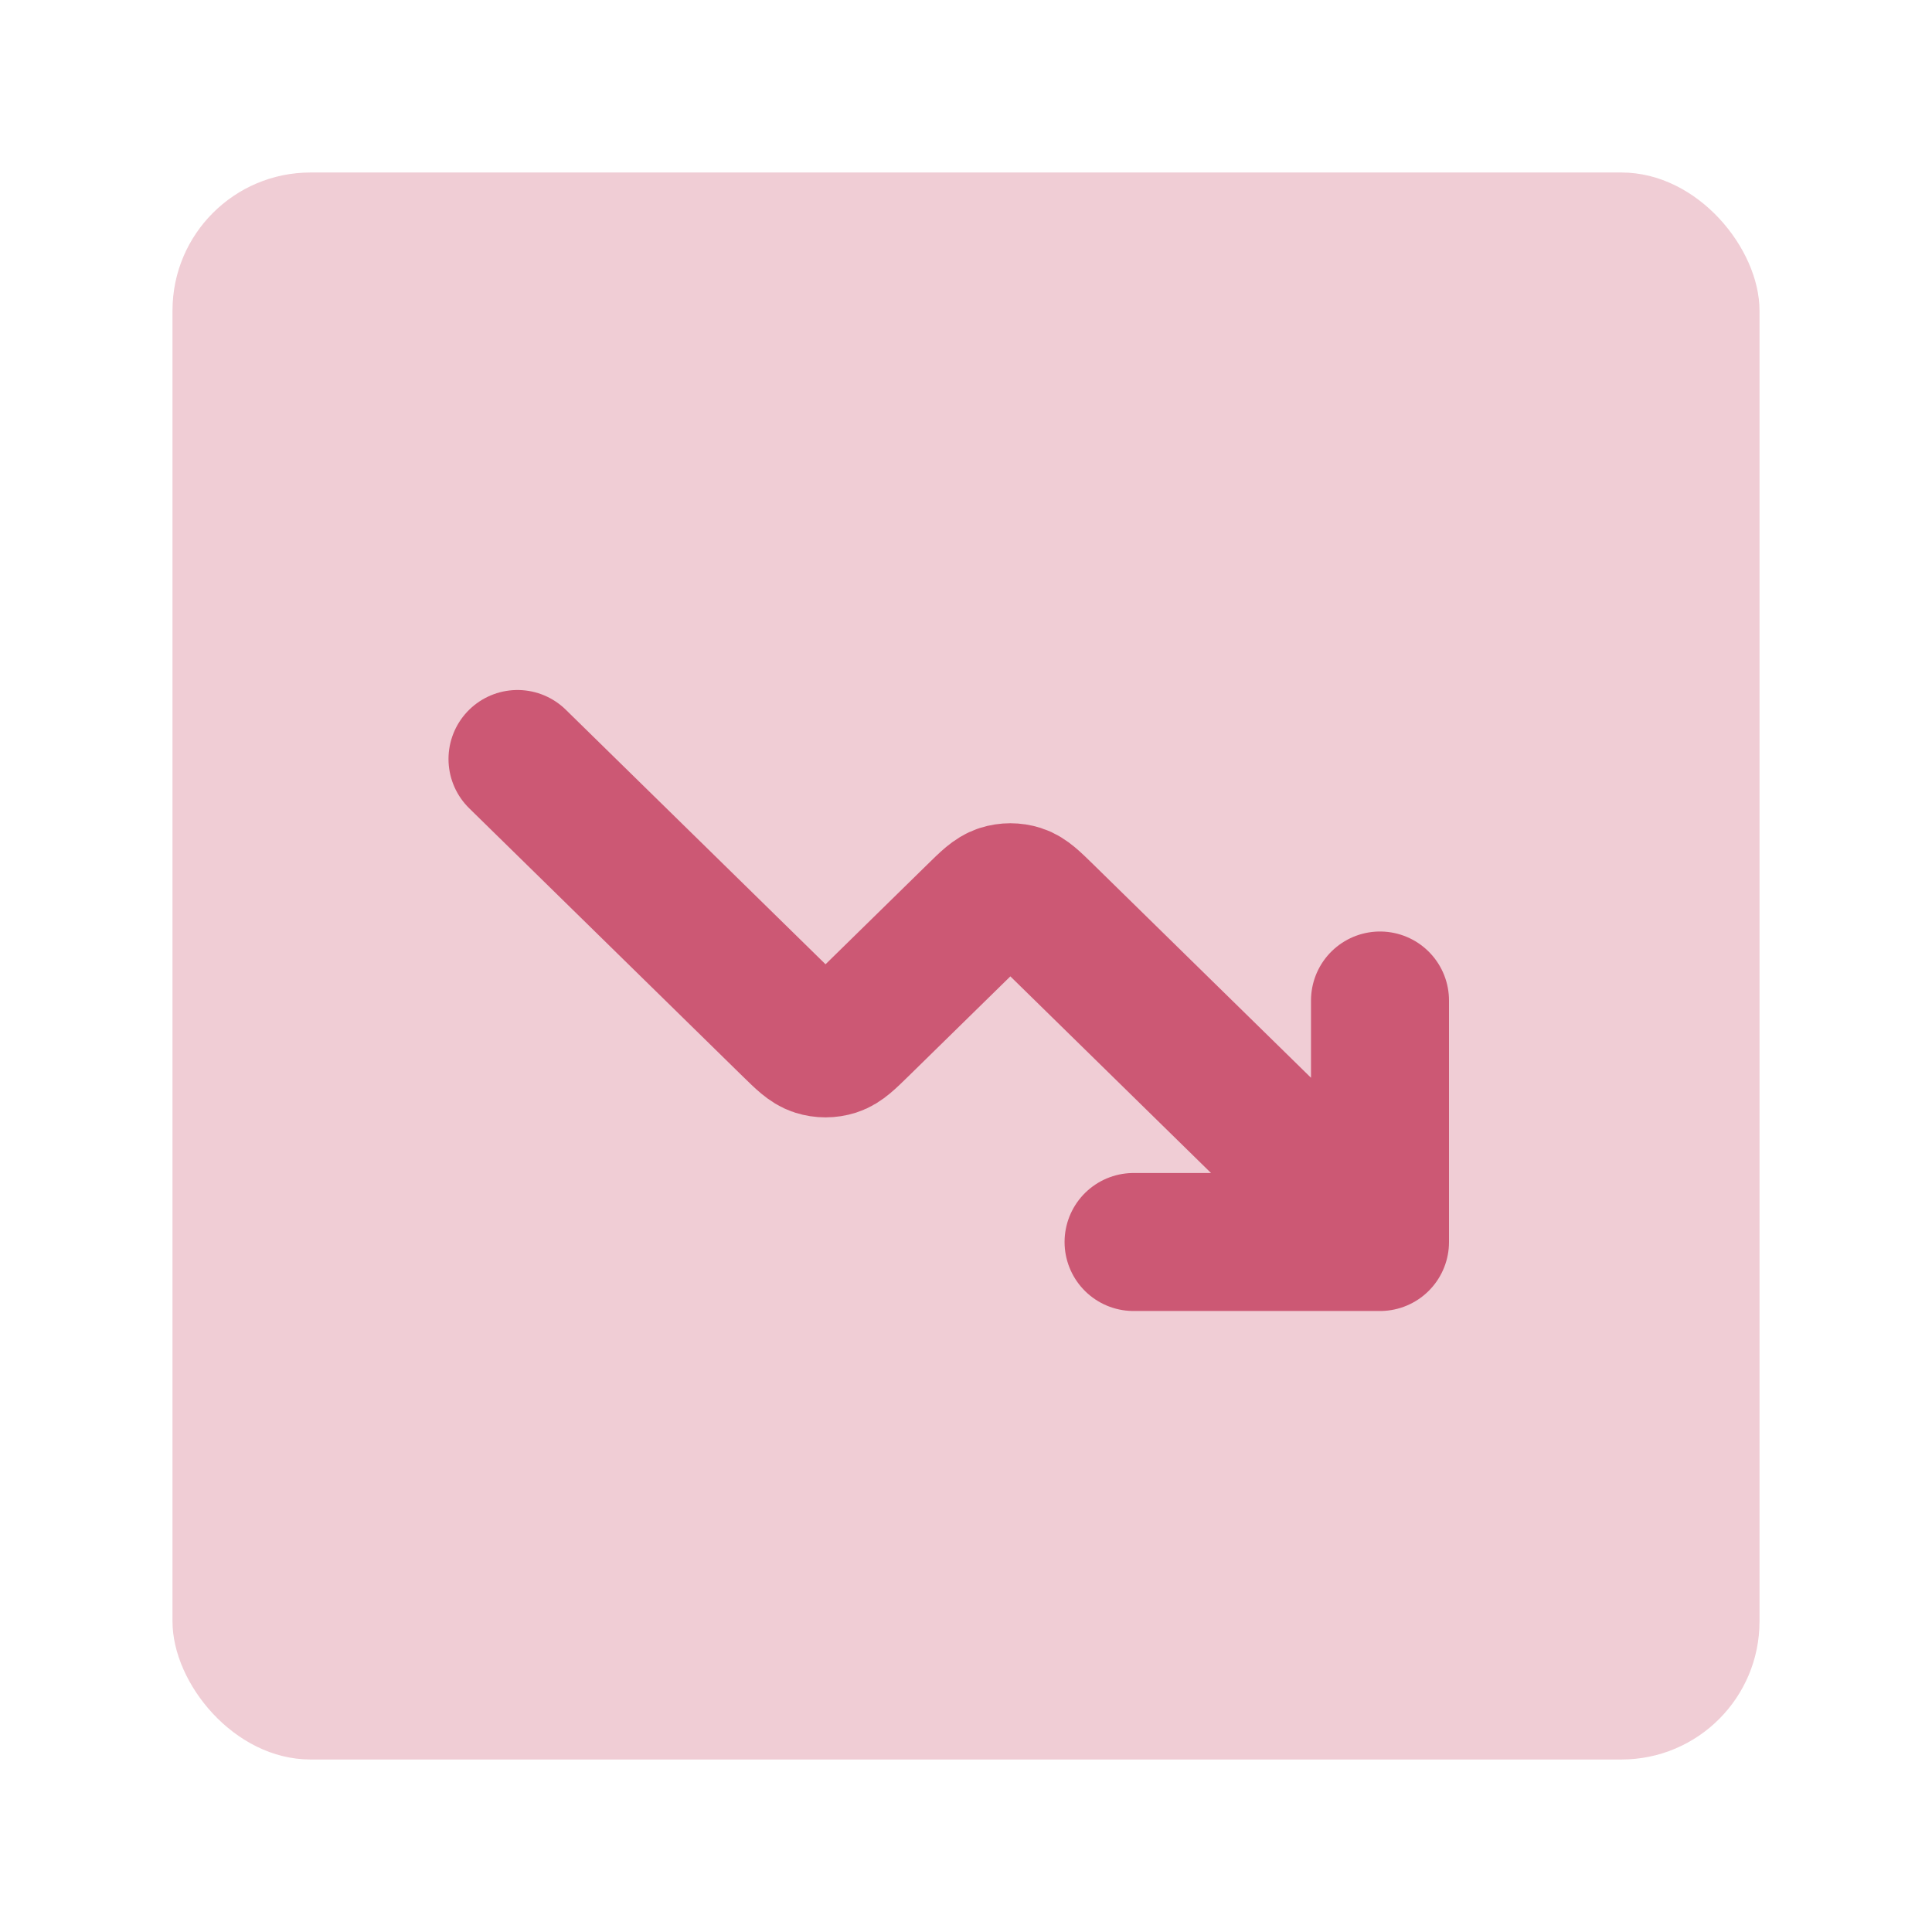
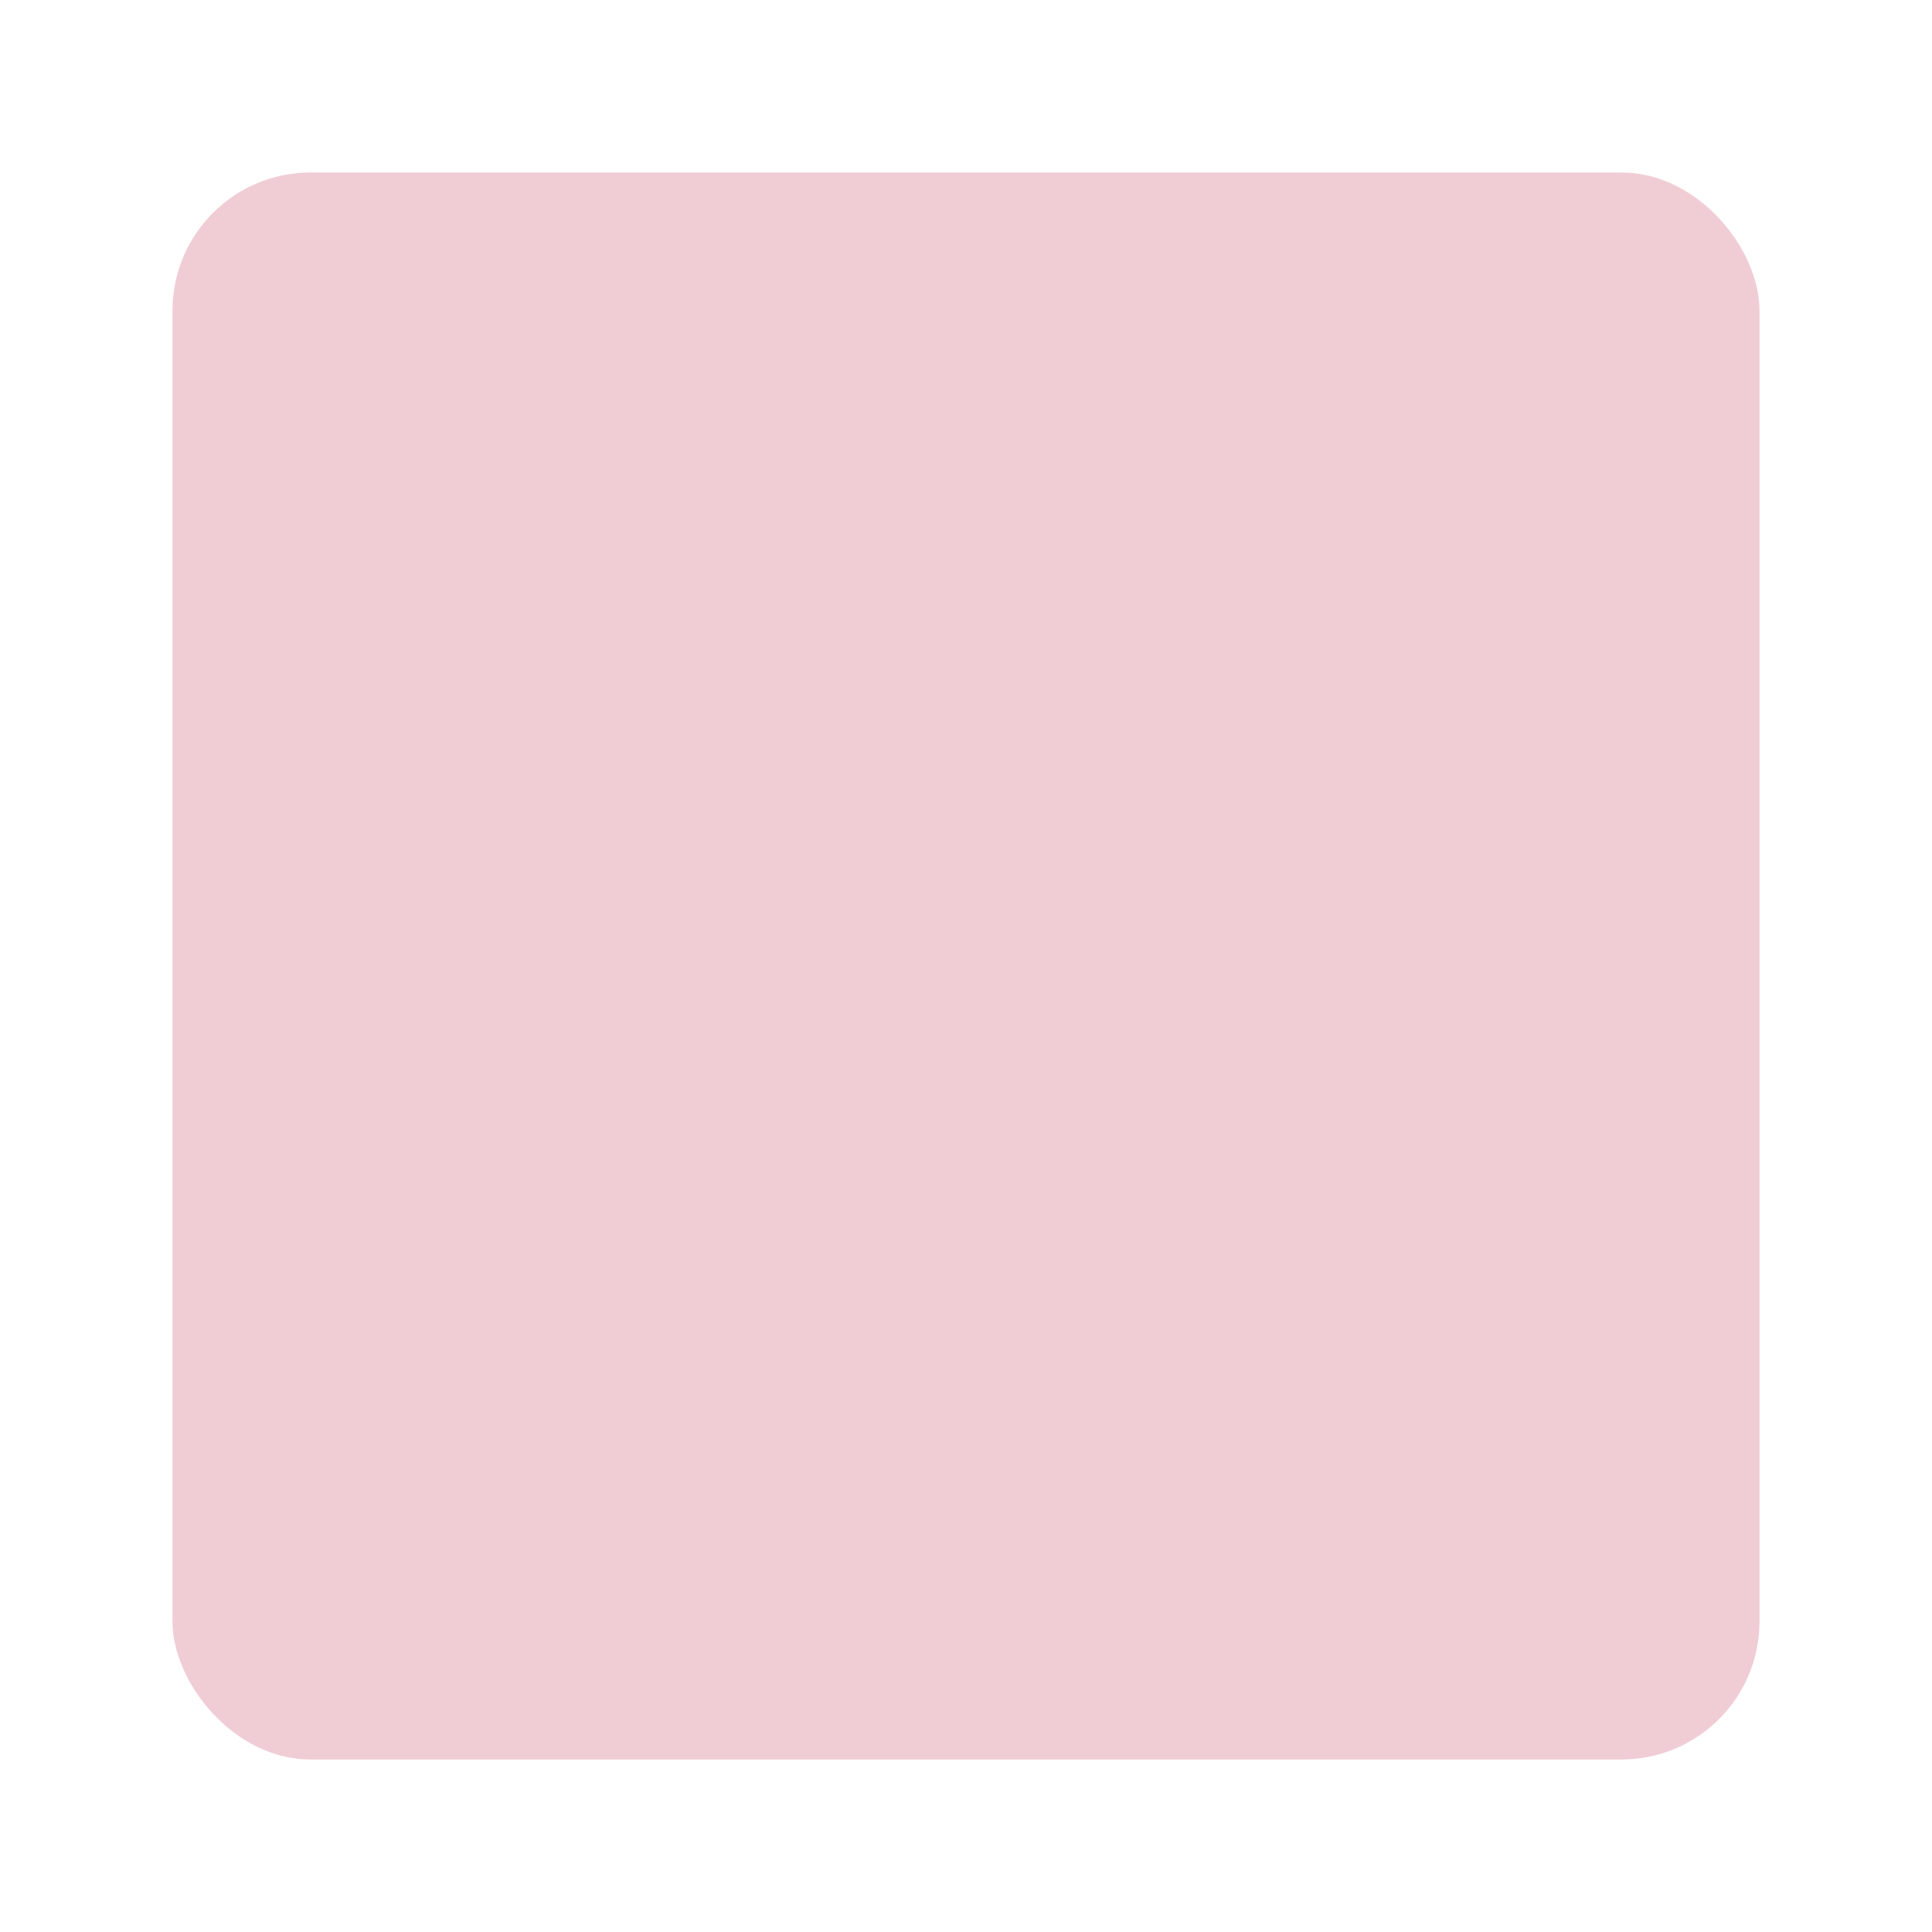
<svg xmlns="http://www.w3.org/2000/svg" width="56" height="56" viewBox="0 0 56 56" fill="none">
  <rect opacity="0.3" x="5" y="5" width="46" height="46" rx="4" fill="#CC5874" />
-   <path d="M40 36L30.296 26.49C29.942 26.143 29.765 25.97 29.562 25.905C29.382 25.848 29.189 25.848 29.01 25.905C28.806 25.97 28.629 26.143 28.276 26.49L24.939 29.76C24.585 30.107 24.408 30.28 24.204 30.345C24.025 30.402 23.832 30.402 23.653 30.345C23.449 30.28 23.272 30.107 22.918 29.76L15 22M40 36H32.857M40 36V29" stroke="#CC5874" stroke-width="4" stroke-linecap="round" stroke-linejoin="round" />
</svg>